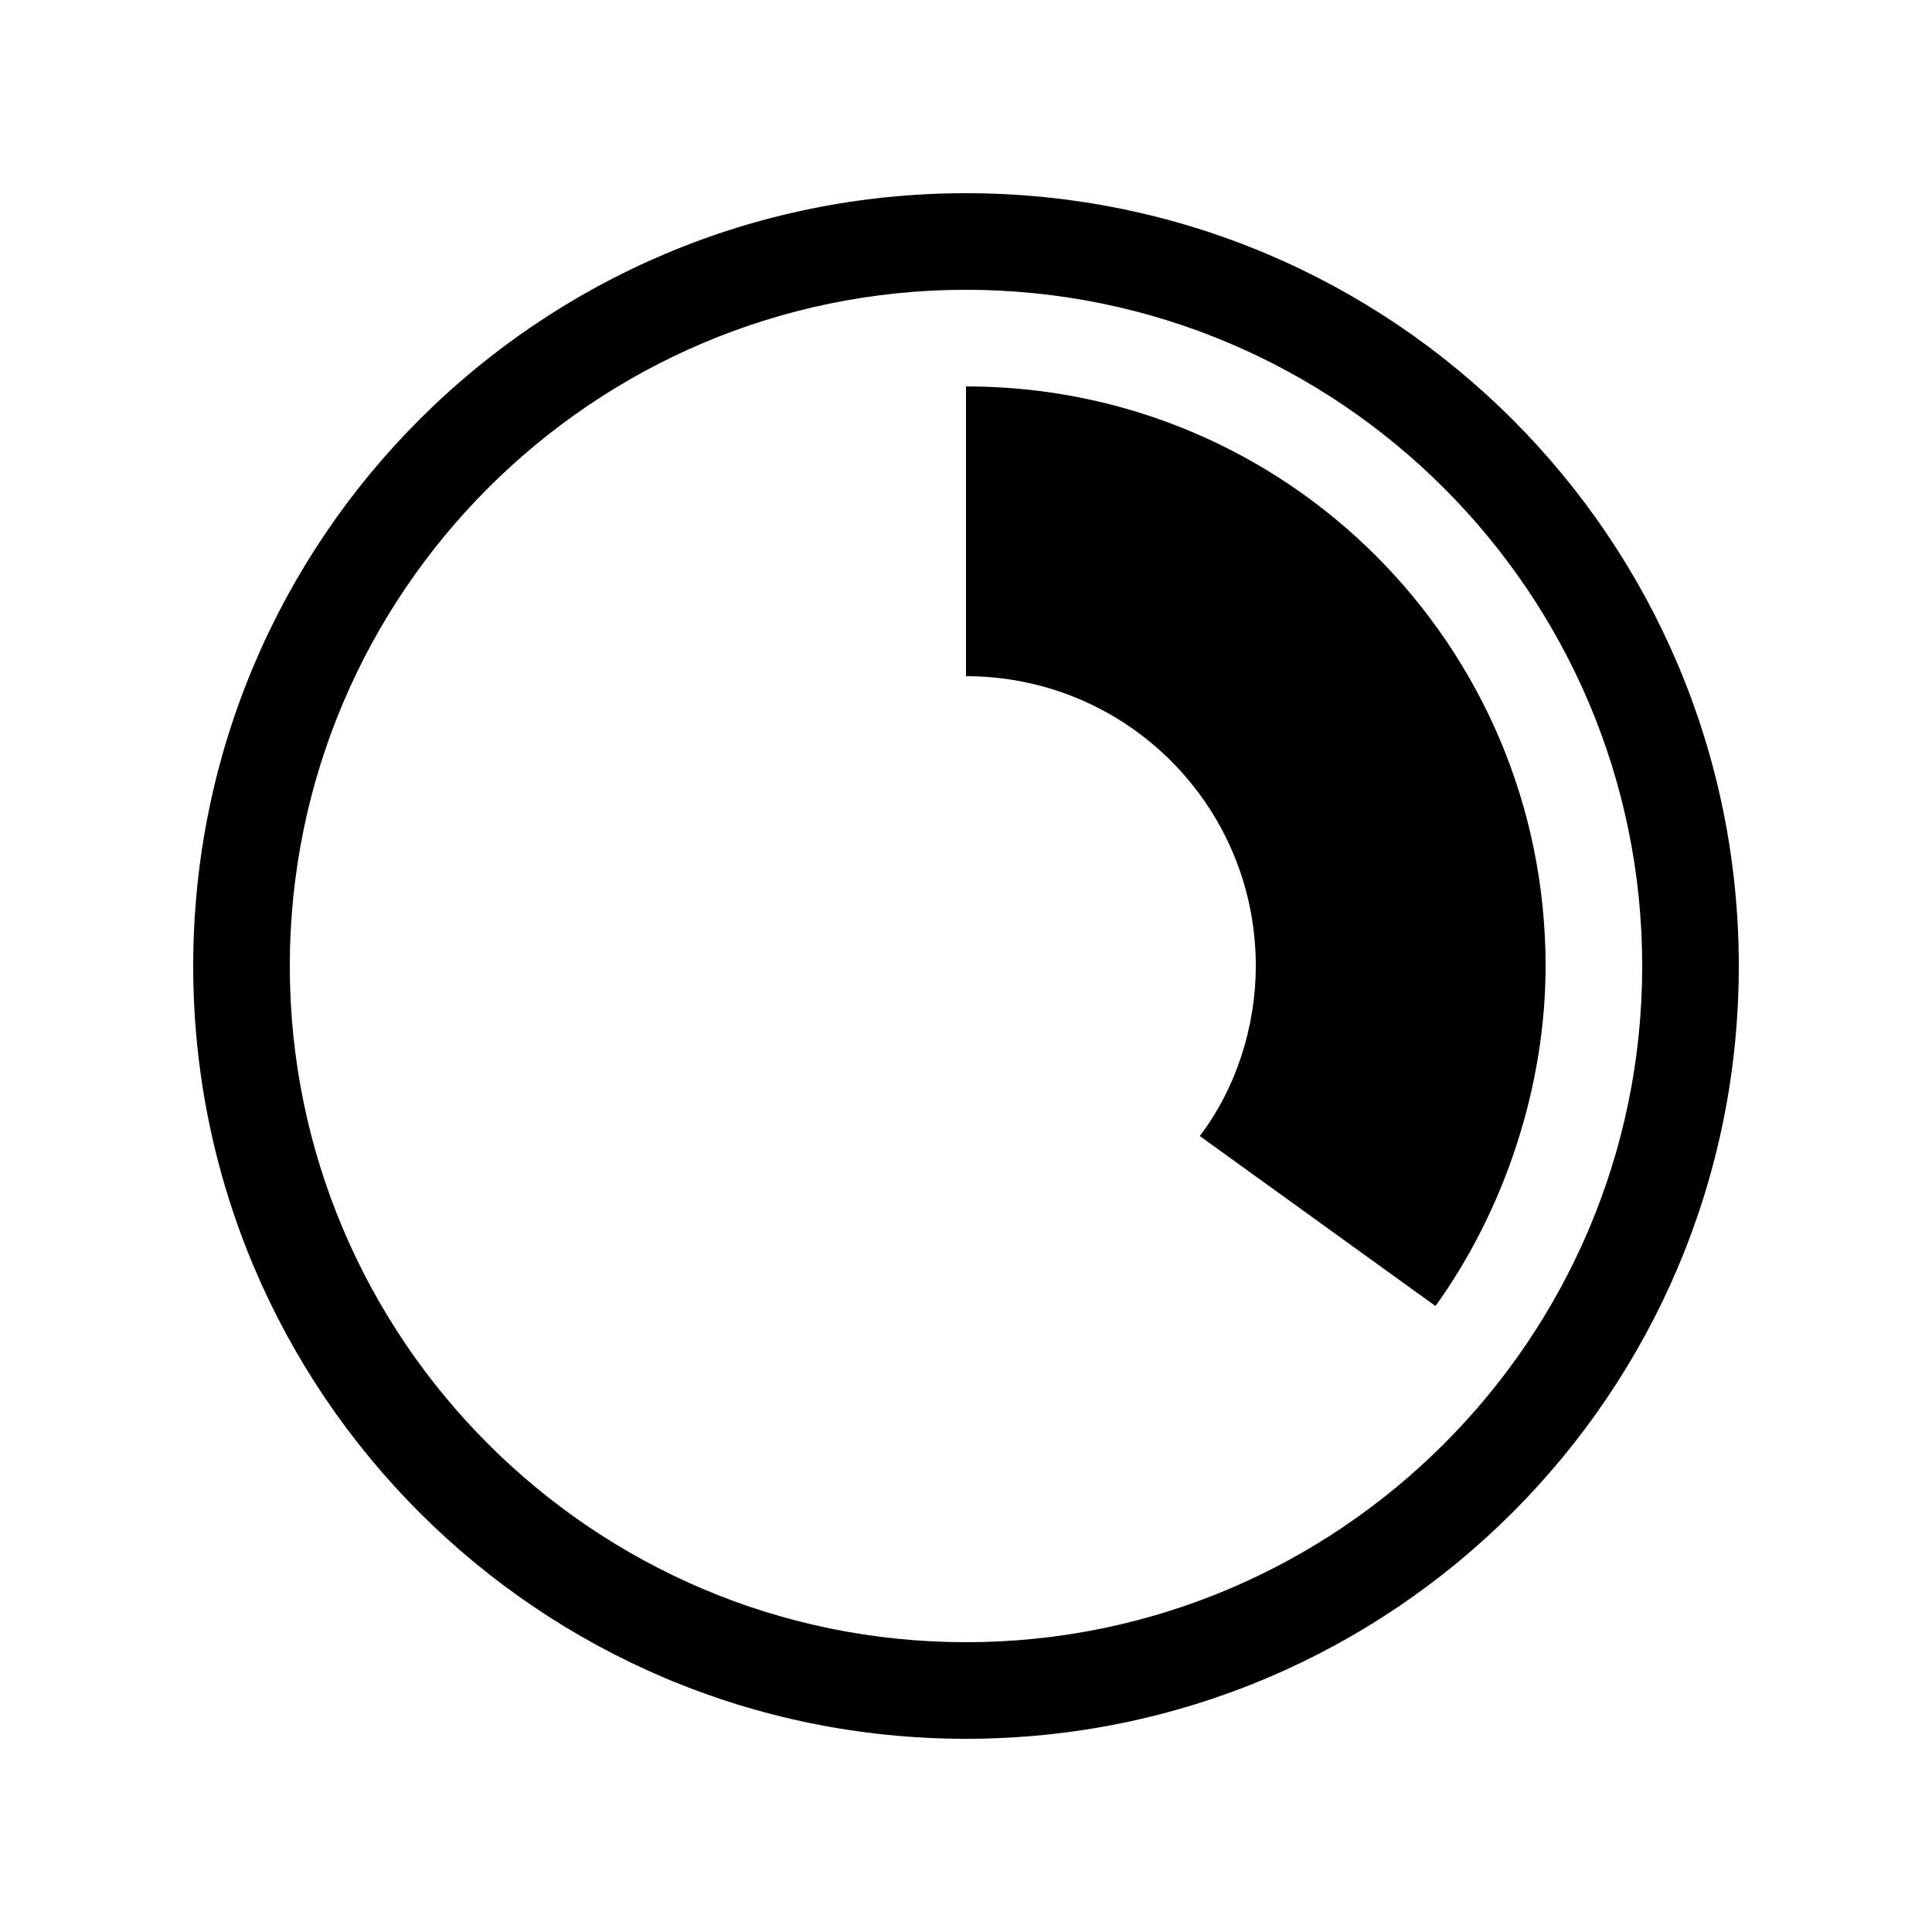
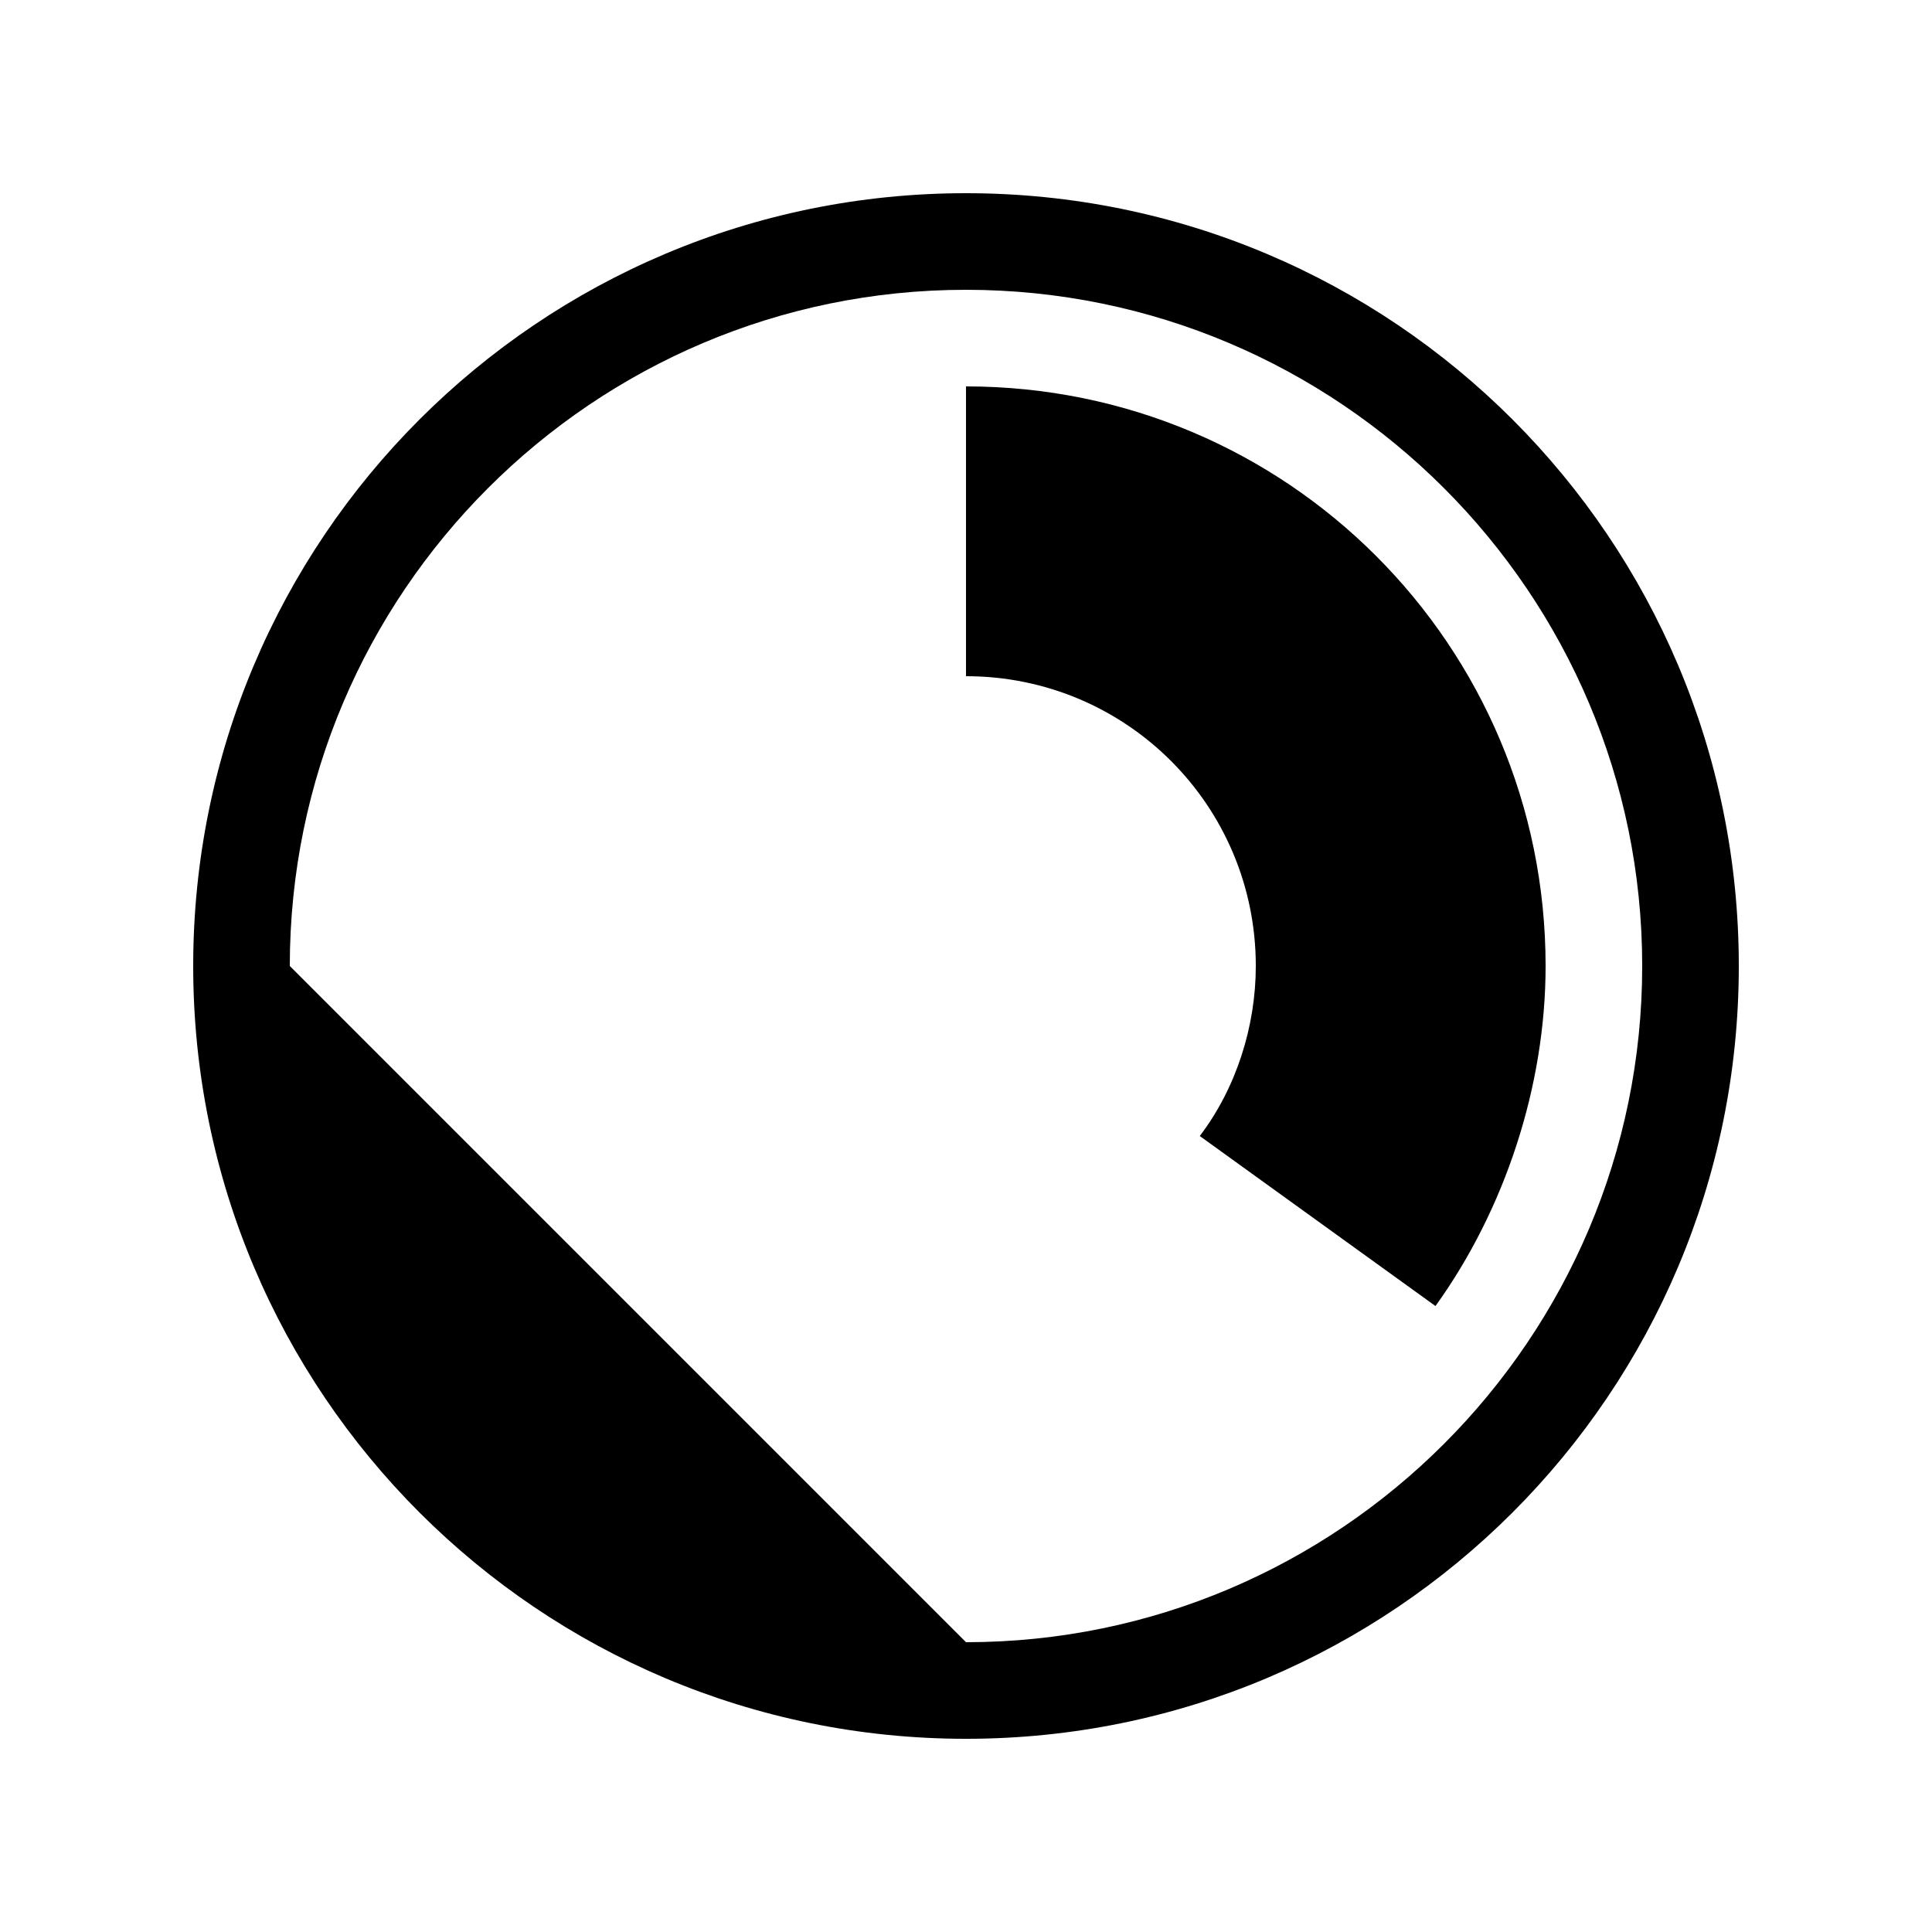
<svg xmlns="http://www.w3.org/2000/svg" width="1024" height="1024" viewBox="0 0 1 1.0">
  <title>percent-35</title>
-   <path id="icon-percent-35" fill-rule="evenodd" d="M .15,.5 C .15,.307 .307,.15 .5,.15 C .693,.15 .85,.307 .85,.5 C .85,.693 .693,.85 .5,.85 C .307,.85 .15,.693 .15,.5 zM .1,.5 C .1,.279 .279,.1 .5,.1 C .721,.1 .9,.279 .9,.5 C .9,.721 .721,.9 .5,.9 C .279,.9 .1,.721 .1,.5 zM .5,.35 L .5,.2 C .666,.2 .8,.334 .8,.5 C .8,.562 .779,.626 .743,.676 L .621,.588 C .64,.563 .65,.531 .65,.5 C .65,.417 .583,.35 .5,.35 z" />
+   <path id="icon-percent-35" fill-rule="evenodd" d="M .15,.5 C .15,.307 .307,.15 .5,.15 C .693,.15 .85,.307 .85,.5 C .85,.693 .693,.85 .5,.85 zM .1,.5 C .1,.279 .279,.1 .5,.1 C .721,.1 .9,.279 .9,.5 C .9,.721 .721,.9 .5,.9 C .279,.9 .1,.721 .1,.5 zM .5,.35 L .5,.2 C .666,.2 .8,.334 .8,.5 C .8,.562 .779,.626 .743,.676 L .621,.588 C .64,.563 .65,.531 .65,.5 C .65,.417 .583,.35 .5,.35 z" />
</svg>